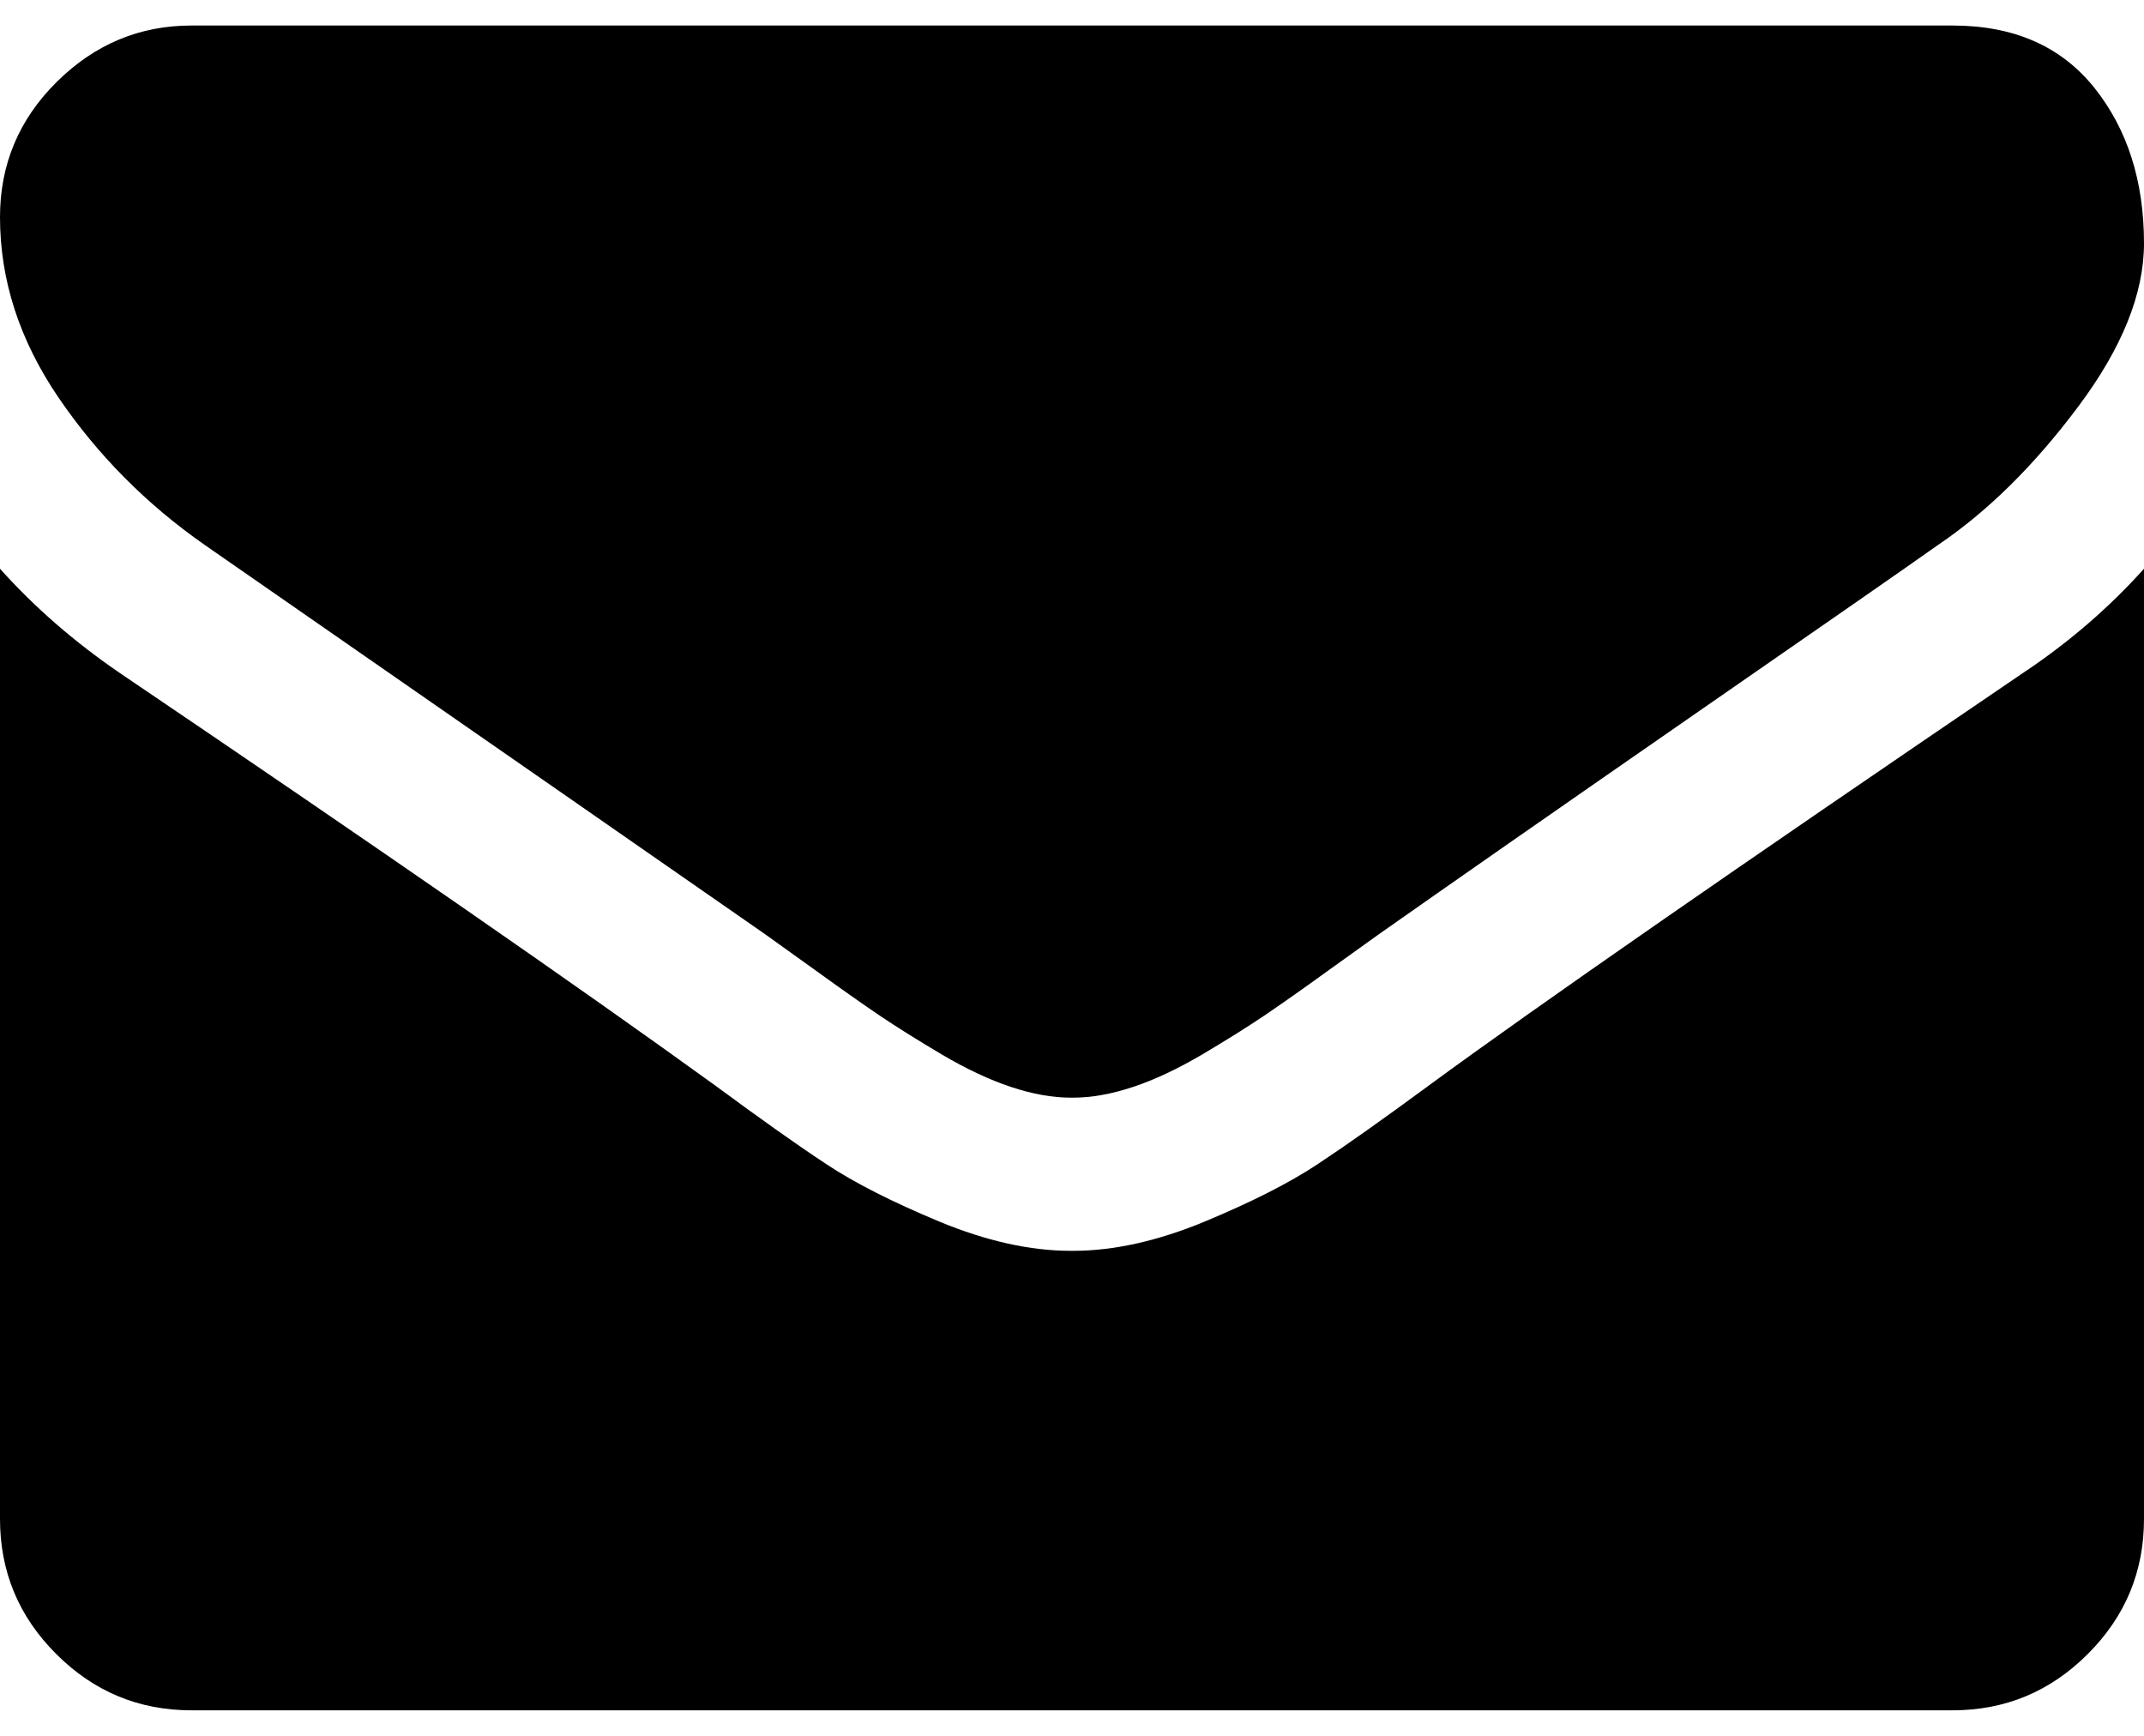
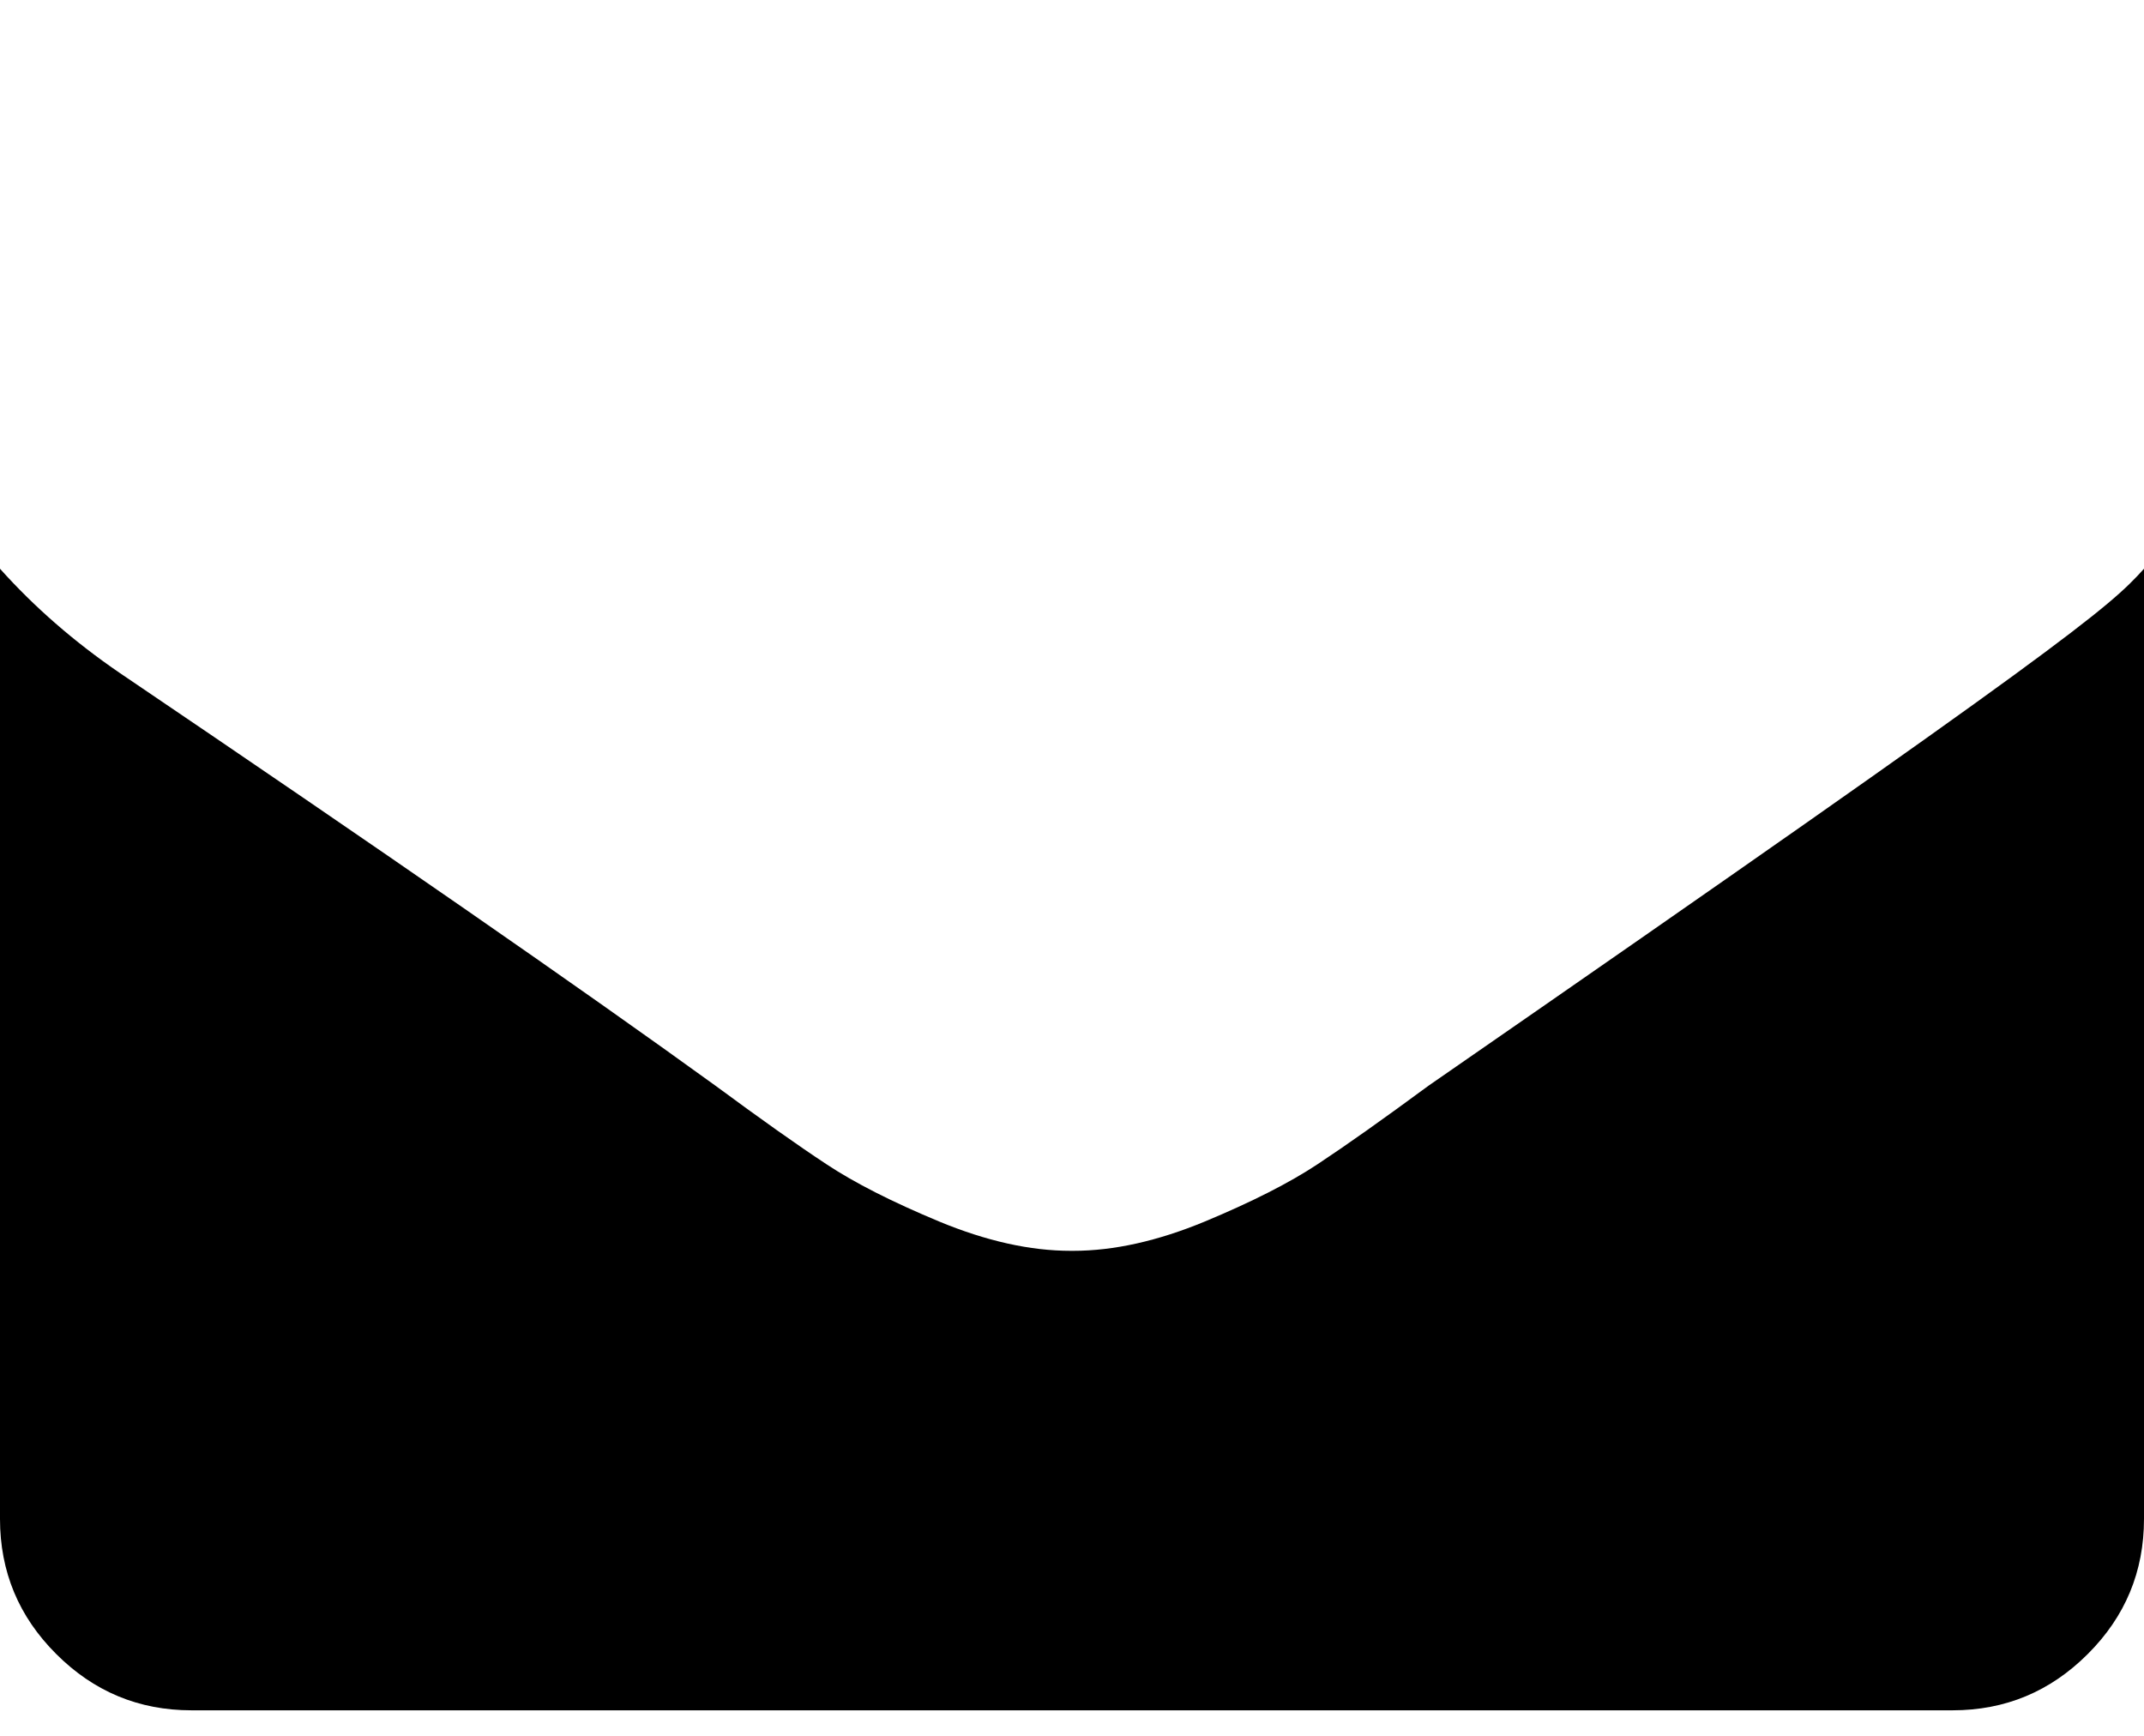
<svg xmlns="http://www.w3.org/2000/svg" width="21" height="17" viewBox="0 0 21 17" fill="none">
-   <path d="M18.984 5.336C18.719 5.524 17.918 6.081 16.582 7.006C15.246 7.932 14.223 8.645 13.512 9.145C13.434 9.2 13.268 9.319 13.014 9.502C12.76 9.686 12.549 9.834 12.381 9.948C12.213 10.061 12.01 10.188 11.772 10.329C11.533 10.469 11.309 10.575 11.098 10.645C10.887 10.715 10.691 10.75 10.512 10.75H10.5H10.488C10.309 10.75 10.113 10.715 9.902 10.645C9.691 10.575 9.466 10.469 9.228 10.329C8.99 10.188 8.787 10.061 8.619 9.948C8.451 9.834 8.24 9.686 7.986 9.502C7.732 9.319 7.566 9.2 7.488 9.145C6.77 8.645 4.941 7.375 2.004 5.336C1.434 4.938 0.957 4.457 0.574 3.895C0.191 3.333 0 2.743 0 2.126C0 1.61 0.186 1.168 0.557 0.801C0.928 0.434 1.367 0.25 1.875 0.25H19.125C19.727 0.25 20.189 0.454 20.514 0.86C20.838 1.266 21 1.774 21 2.383C21 2.875 20.785 3.409 20.355 3.983C19.926 4.557 19.469 5.008 18.984 5.336Z" fill="black" />
-   <path d="M1.172 6.59C3.734 8.324 5.68 9.672 7.008 10.633C7.453 10.961 7.814 11.217 8.092 11.4C8.369 11.584 8.738 11.771 9.199 11.963C9.66 12.154 10.089 12.25 10.488 12.25H10.5H10.512C10.91 12.25 11.34 12.154 11.801 11.963C12.262 11.771 12.631 11.584 12.908 11.4C13.185 11.217 13.547 10.961 13.992 10.633C15.047 9.859 16.988 8.512 19.816 6.59C20.262 6.293 20.656 5.953 21 5.57V14.875C21 15.391 20.817 15.832 20.449 16.199C20.082 16.566 19.641 16.75 19.125 16.75H1.875C1.359 16.75 0.918 16.566 0.551 16.199C0.183 15.832 -1.90735e-05 15.391 -1.90735e-05 14.875V5.57C0.336 5.945 0.726 6.285 1.172 6.59Z" fill="black" />
+   <path d="M1.172 6.59C3.734 8.324 5.68 9.672 7.008 10.633C7.453 10.961 7.814 11.217 8.092 11.4C8.369 11.584 8.738 11.771 9.199 11.963C9.66 12.154 10.089 12.25 10.488 12.25H10.5H10.512C10.91 12.25 11.34 12.154 11.801 11.963C12.262 11.771 12.631 11.584 12.908 11.4C13.185 11.217 13.547 10.961 13.992 10.633C20.262 6.293 20.656 5.953 21 5.57V14.875C21 15.391 20.817 15.832 20.449 16.199C20.082 16.566 19.641 16.75 19.125 16.75H1.875C1.359 16.75 0.918 16.566 0.551 16.199C0.183 15.832 -1.90735e-05 15.391 -1.90735e-05 14.875V5.57C0.336 5.945 0.726 6.285 1.172 6.59Z" fill="black" />
</svg>